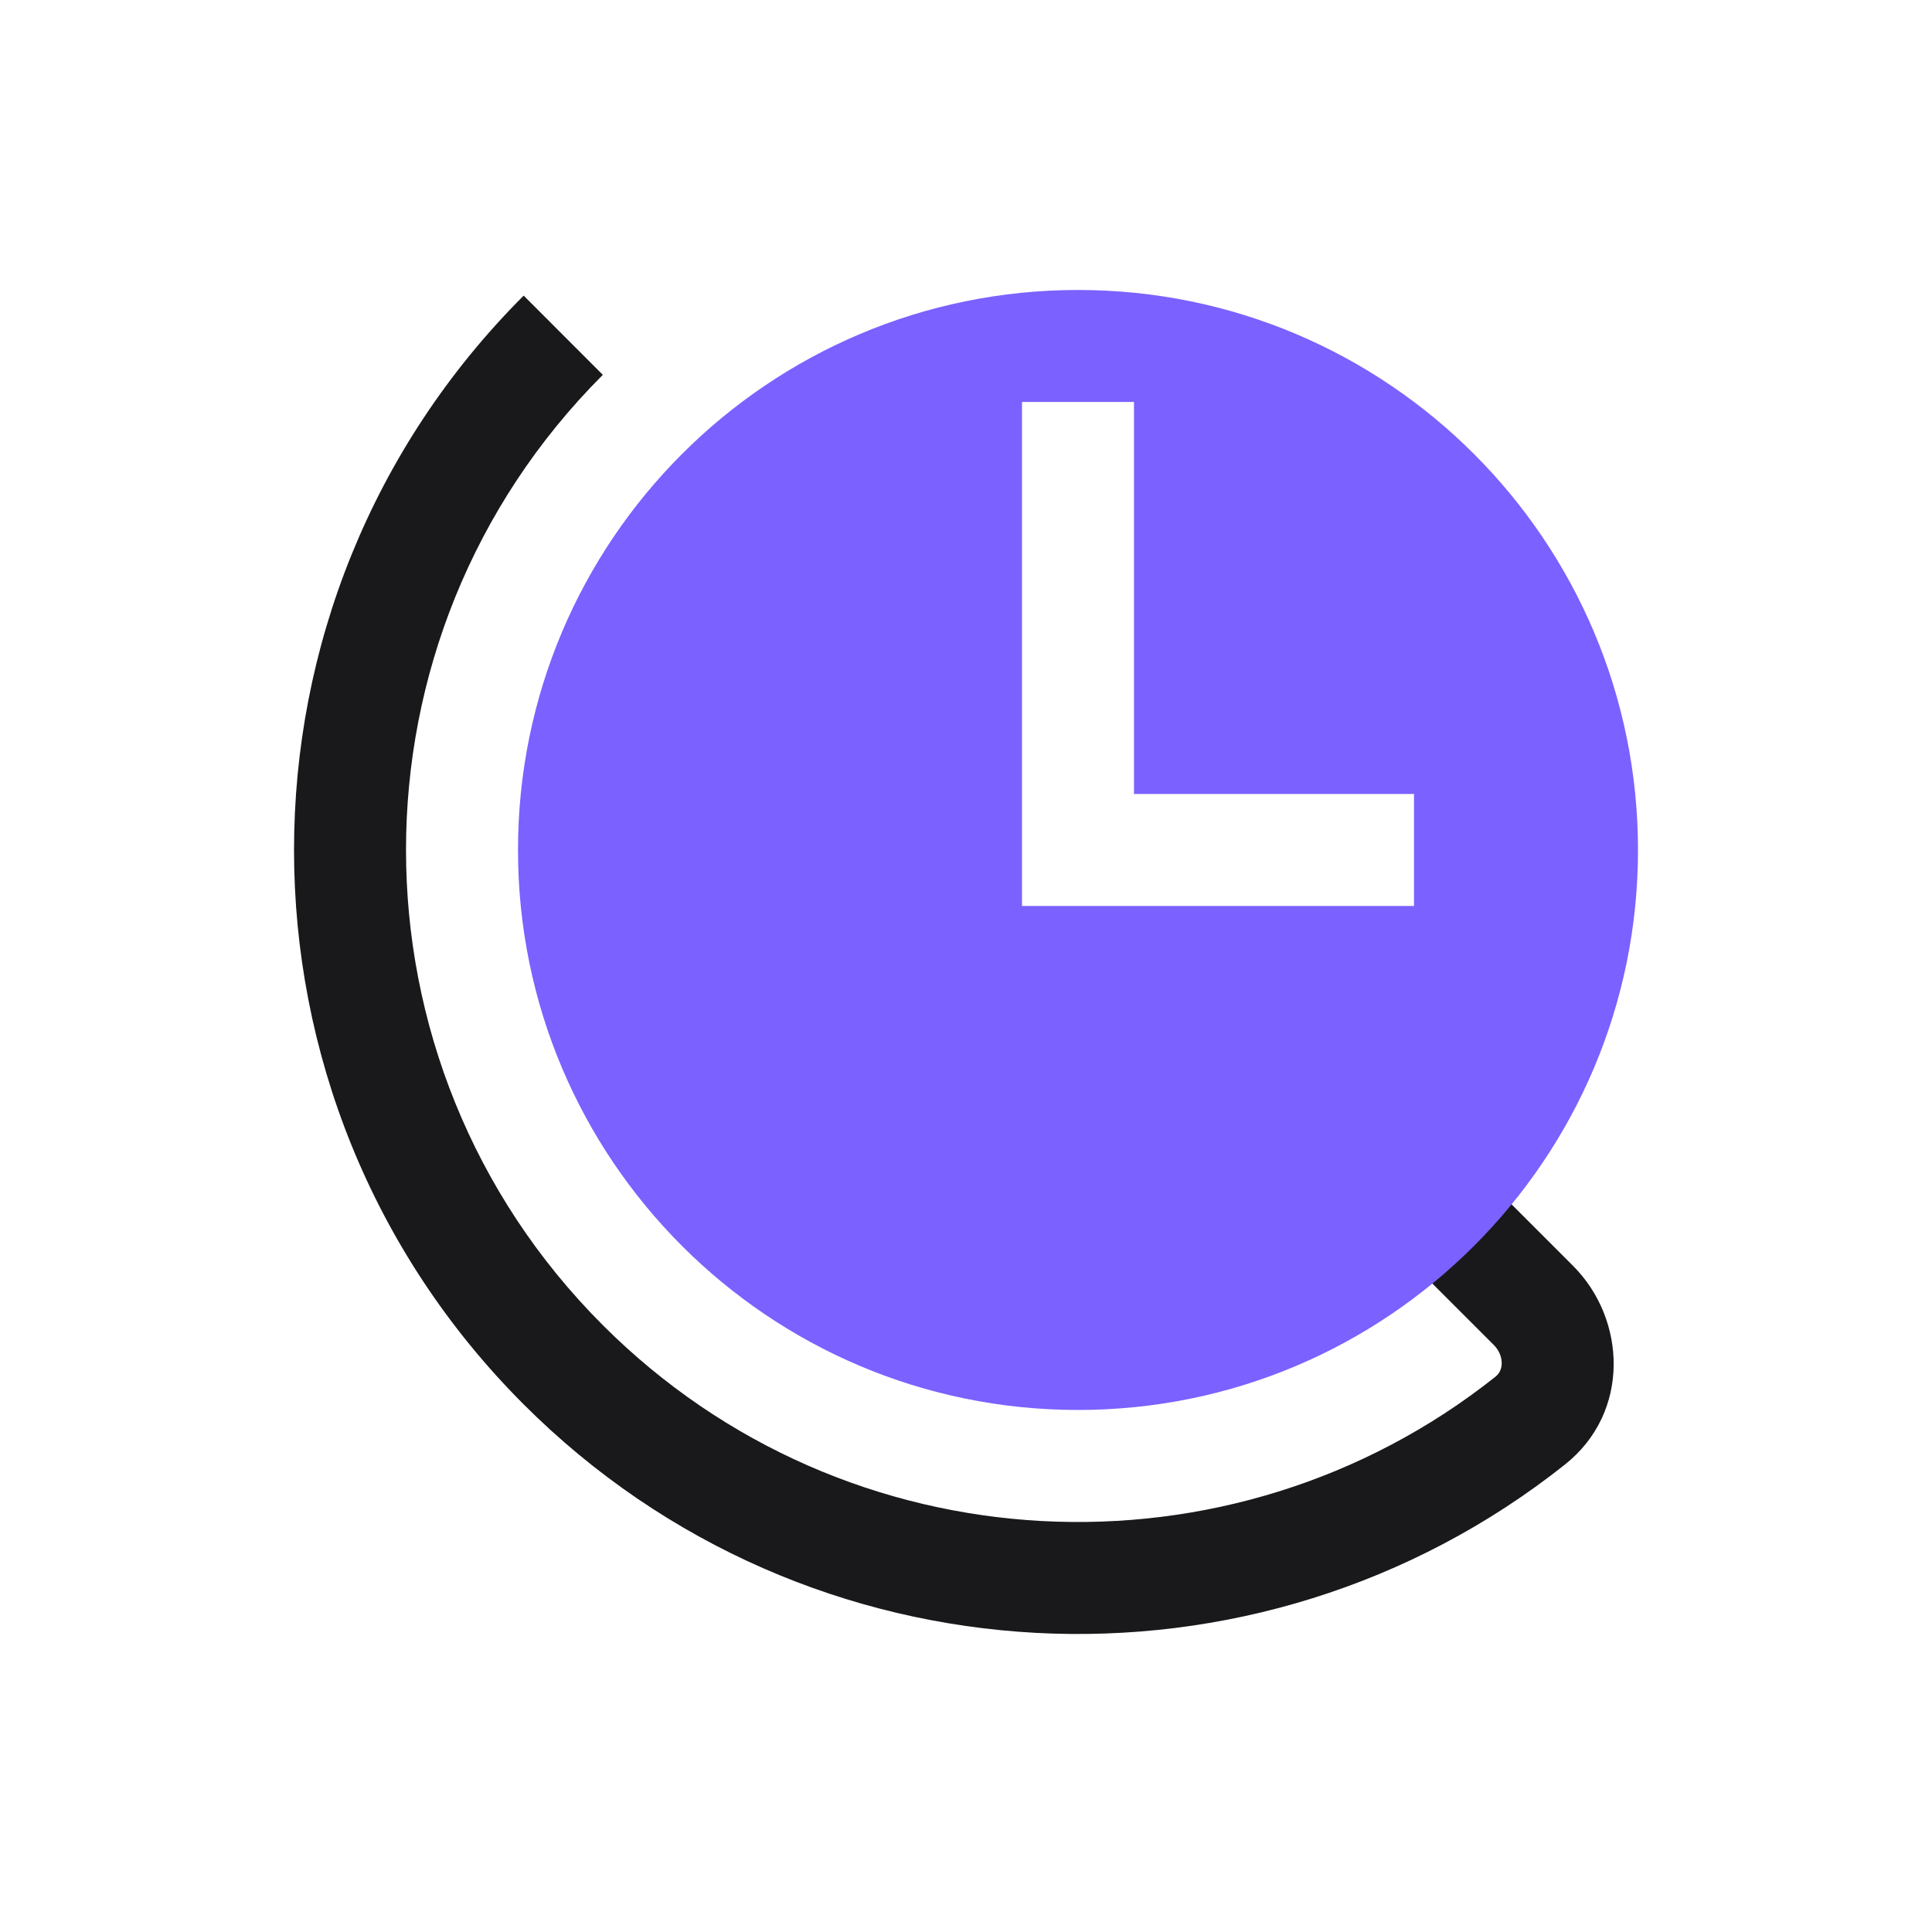
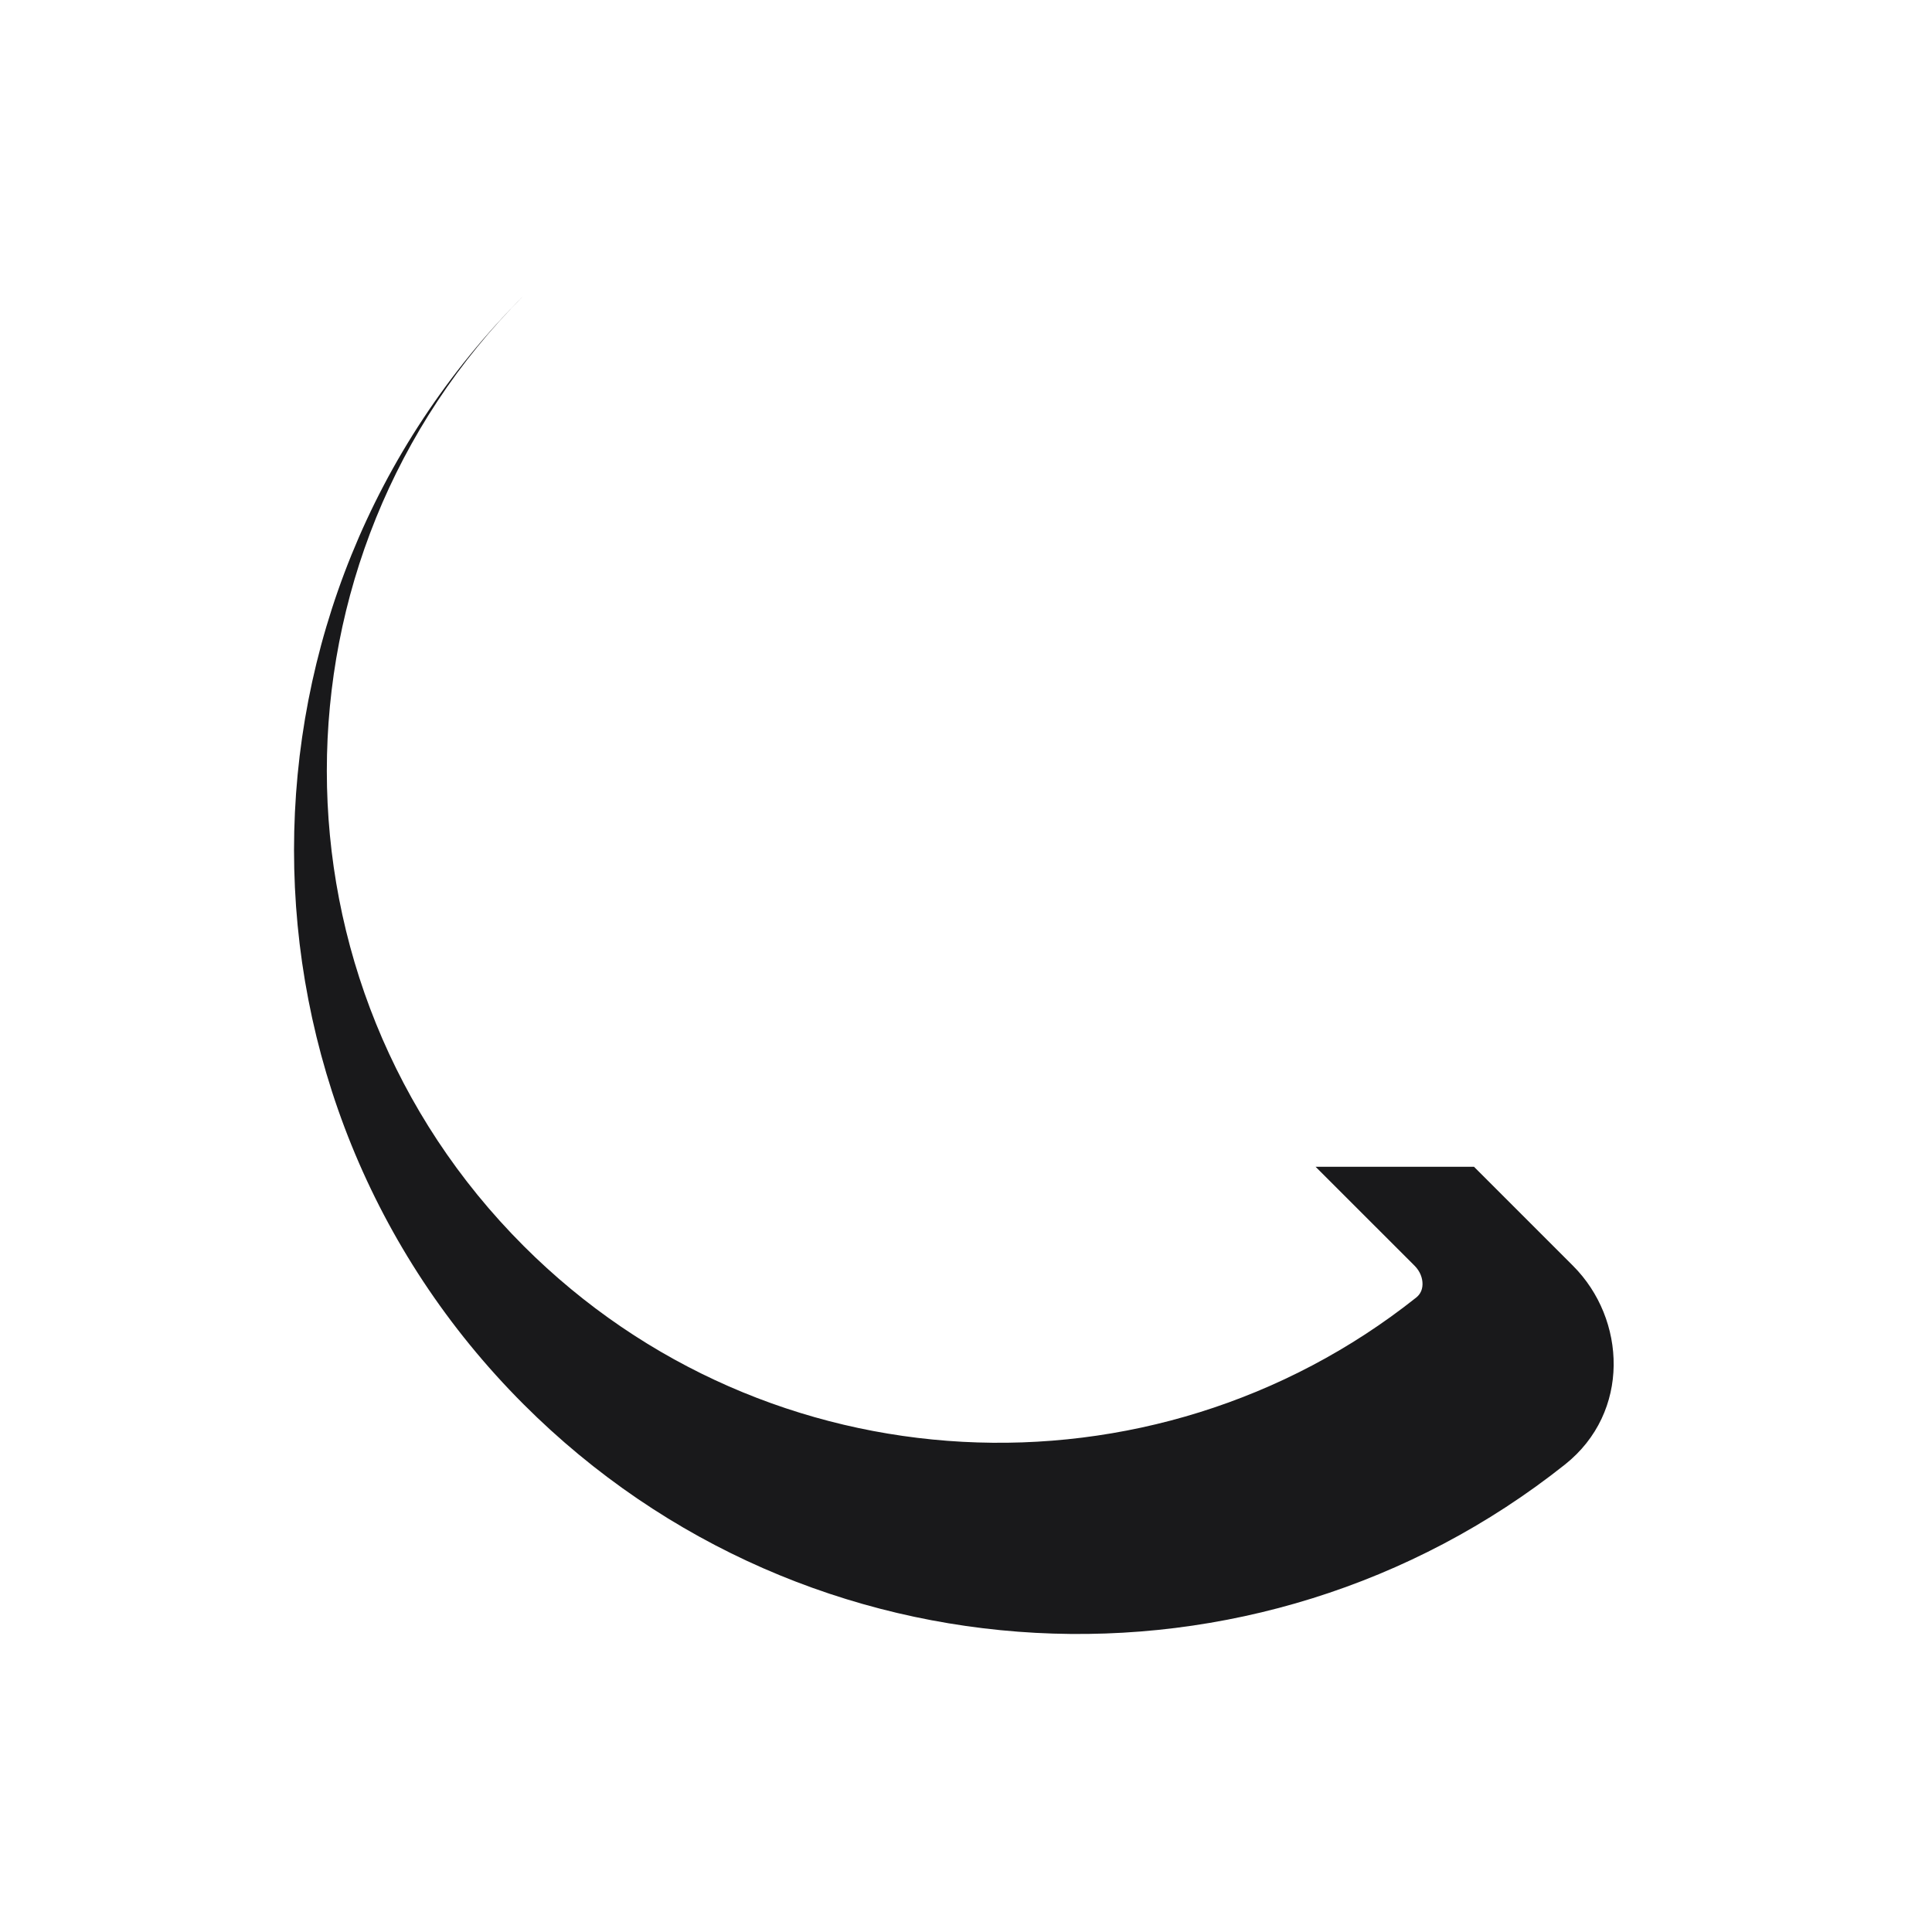
<svg xmlns="http://www.w3.org/2000/svg" fill="none" height="69" viewBox="0 0 69 69" width="69">
  <g clip-rule="evenodd" fill-rule="evenodd">
-     <path d="m52.642 41.67 3.536 3.536c1.904 1.904 2.066 5.229-.287 7.099-10.993 8.731-27.025 8.015-37.189-2.149-10.935-10.935-10.935-28.663 0-39.598l2.828 2.829c-9.373 9.373-9.373 24.569 0 33.941 8.71 8.71 22.454 9.326 31.873 1.845.148-.118.225-.277.229-.476.004-.213-.081-.461-.282-.662l-3.536-3.535z" fill="#19191b" />
-     <path d="m38.5 50.356c11.046 0 20-8.954 20-20s-8.954-20-20-20-20 8.954-20 20 8.954 20 20 20zm-2-36v16 2h2 12v-4h-10v-14z" fill="#7b61ff" />
+     <path d="m52.642 41.67 3.536 3.536c1.904 1.904 2.066 5.229-.287 7.099-10.993 8.731-27.025 8.015-37.189-2.149-10.935-10.935-10.935-28.663 0-39.598c-9.373 9.373-9.373 24.569 0 33.941 8.71 8.71 22.454 9.326 31.873 1.845.148-.118.225-.277.229-.476.004-.213-.081-.461-.282-.662l-3.536-3.535z" fill="#19191b" />
  </g>
</svg>